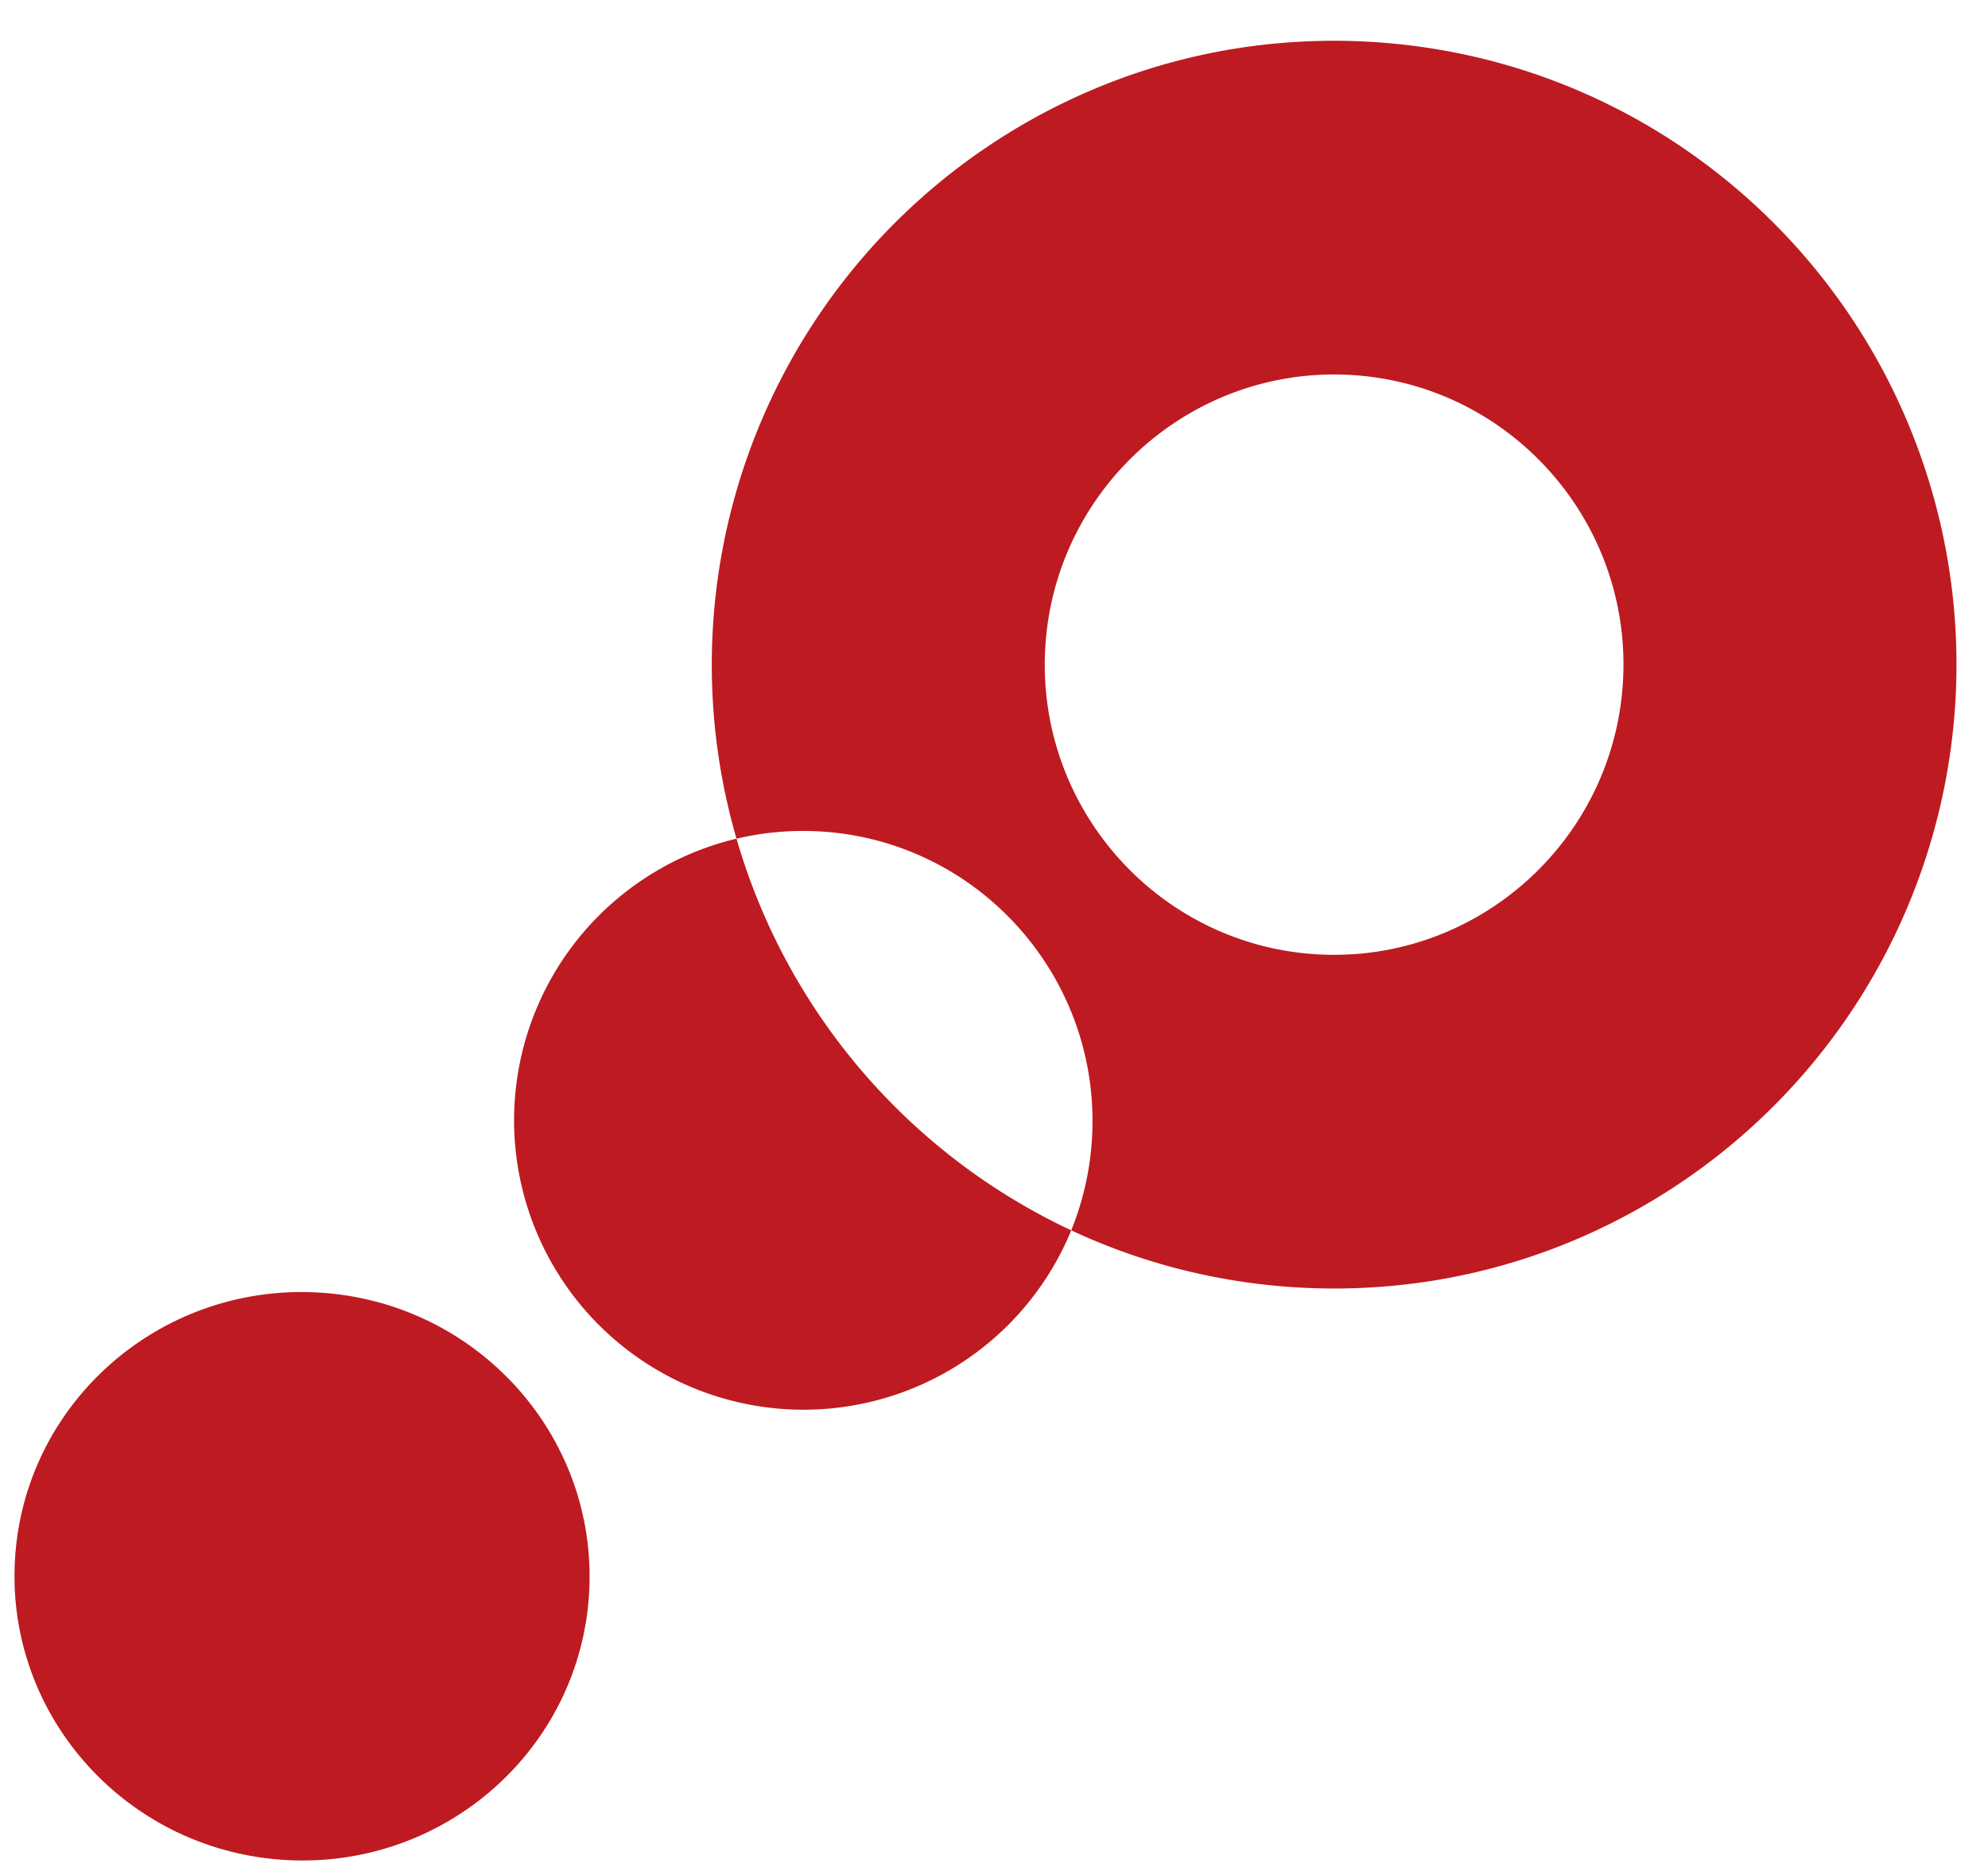
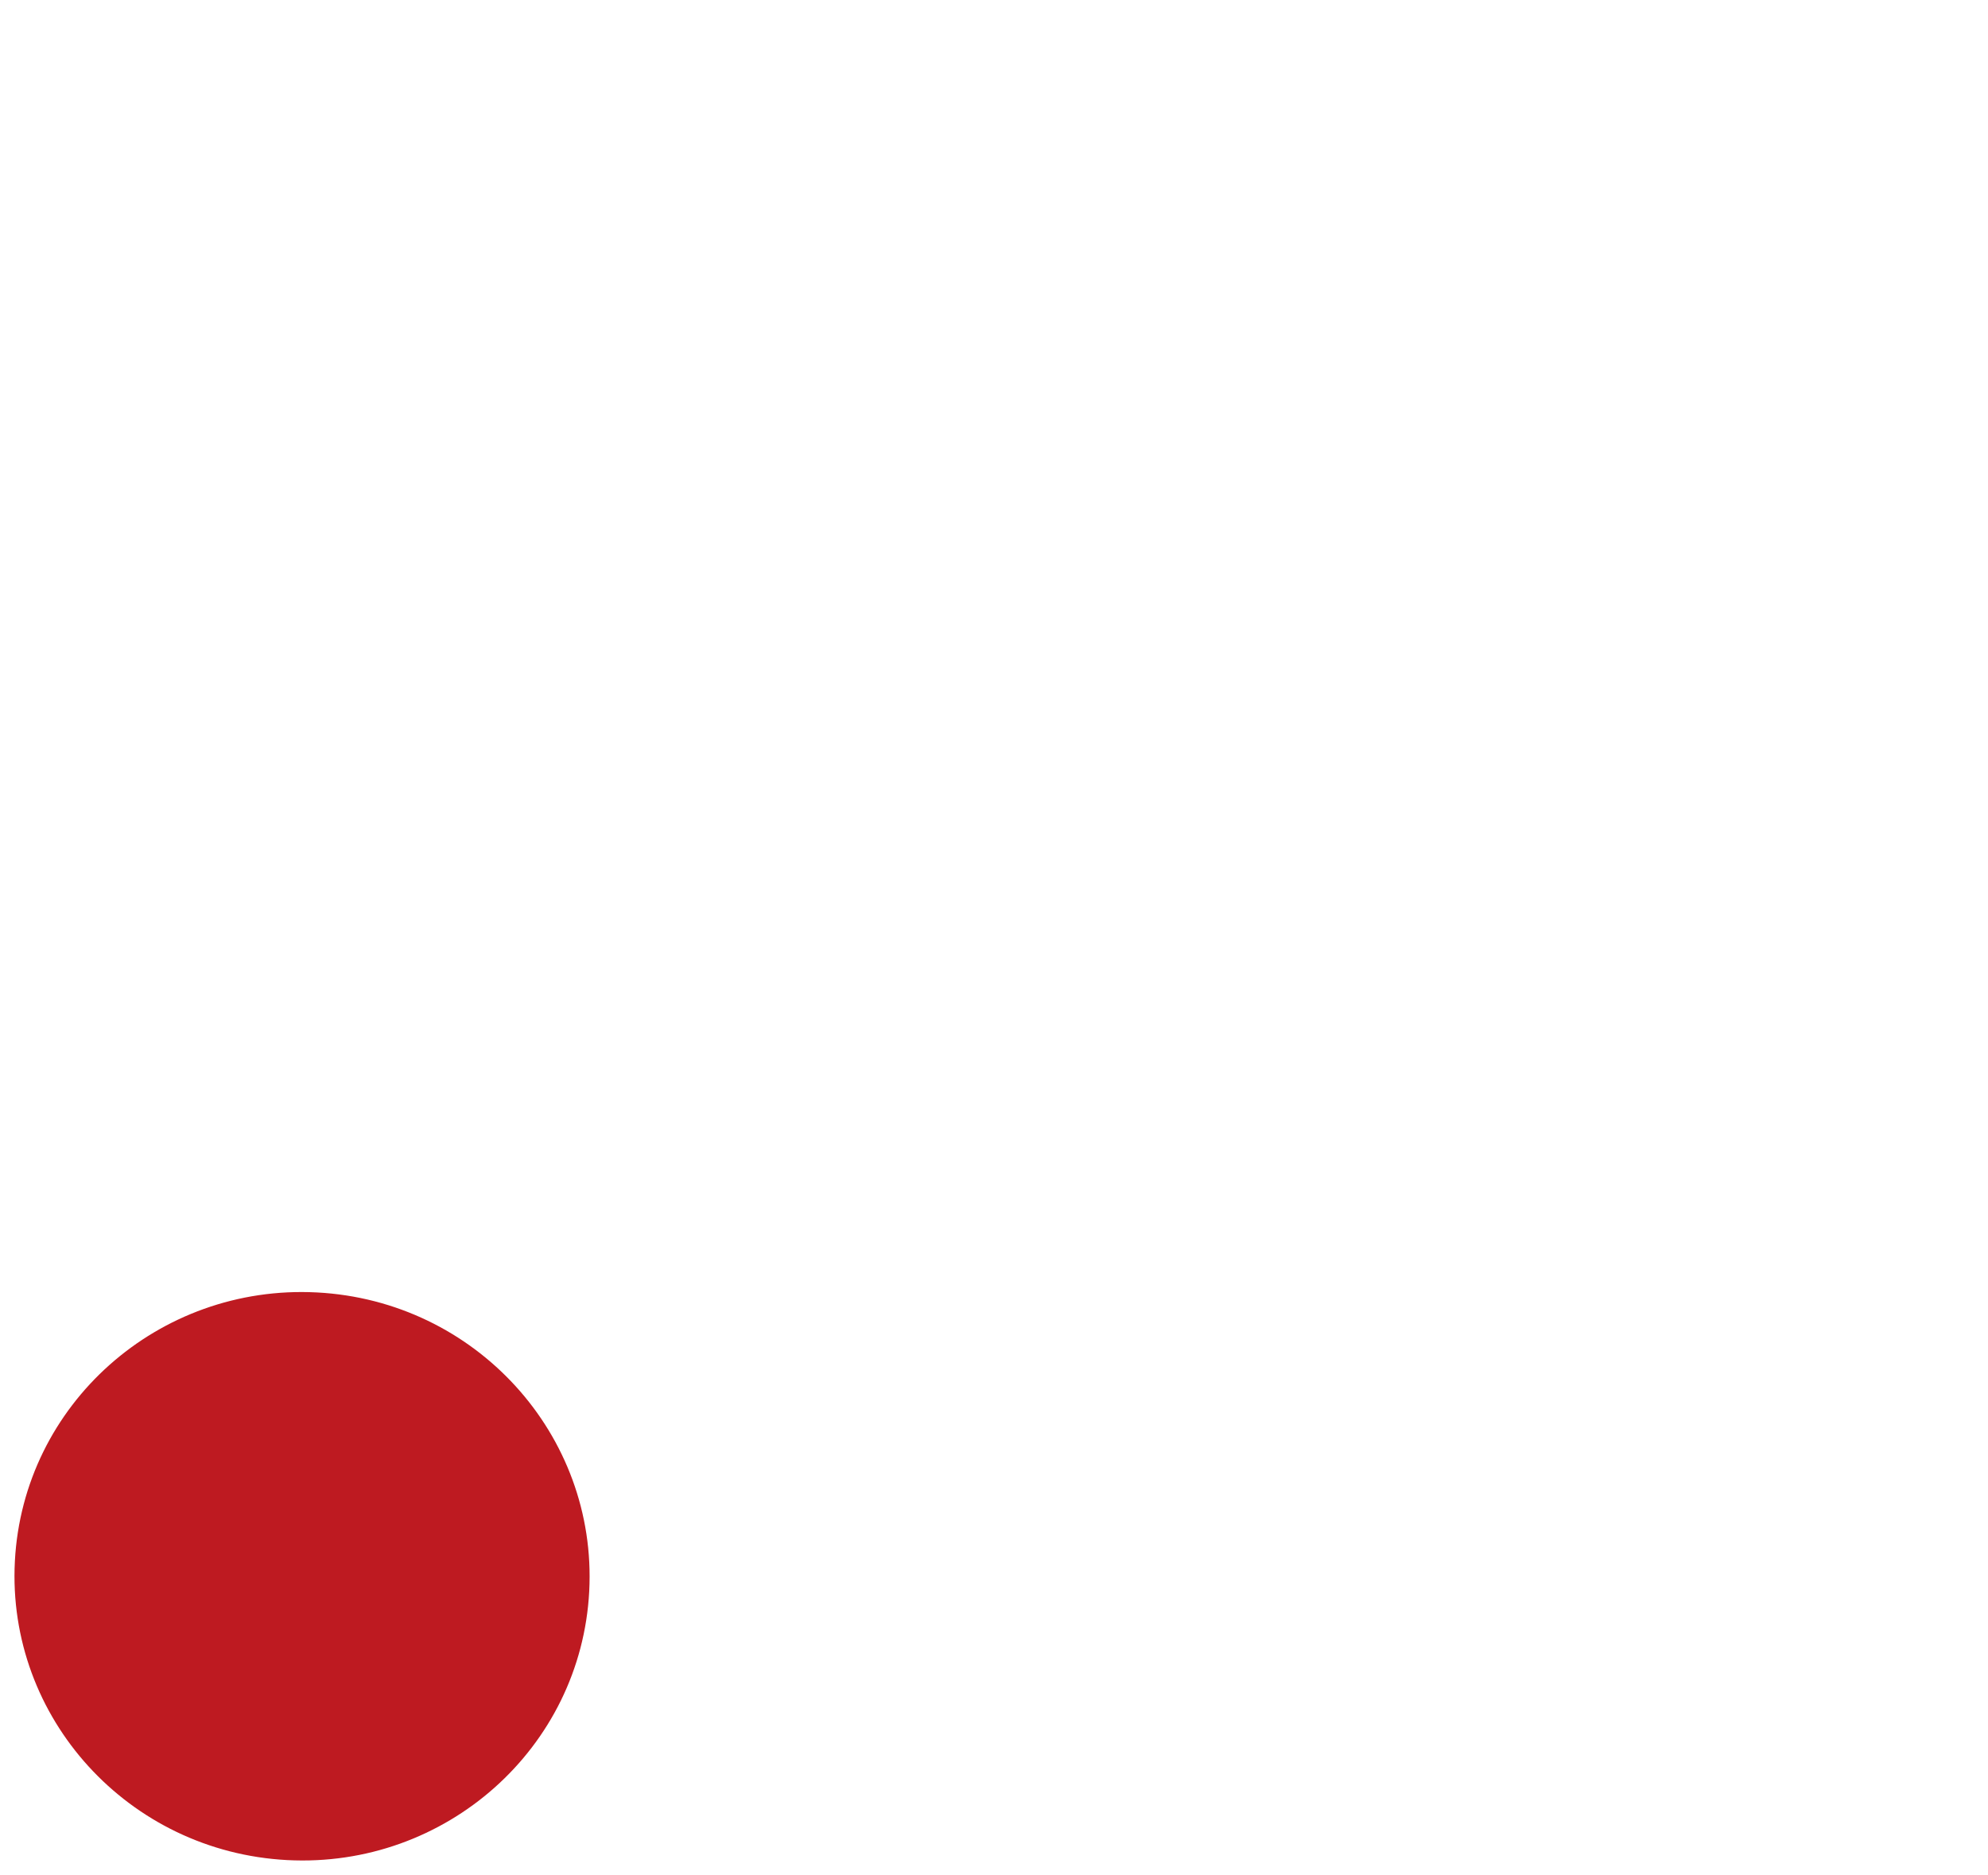
<svg xmlns="http://www.w3.org/2000/svg" width="682.813" height="644.075" viewBox="0 0 682.813 644.075">
  <g id="グループ_1906" data-name="グループ 1906" transform="translate(2235.146 1650.492) rotate(167)" style="mix-blend-mode: multiply;isolation: isolate">
-     <path id="中マド_20" data-name="中マド 20" d="M213.666,480.068a214.482,214.482,0,0,1-43.06-4.355A212.079,212.079,0,0,1,94.2,443.47,214.56,214.56,0,0,1,130.5,68.335a212.091,212.091,0,0,1,40.11-12.485,215.07,215.07,0,0,1,86.121,0,212.241,212.241,0,0,1,36.929,11.167A99.705,99.705,0,0,0,288.2,99.669c0,54.956,44.581,99.666,99.379,99.666a99.271,99.271,0,0,0,27.936-3.991h0A214.537,214.537,0,0,1,296.835,463.228a212.04,212.04,0,0,1-40.108,12.485A214.548,214.548,0,0,1,213.666,480.068Zm0-313.955c-54.8,0-99.381,44.711-99.381,99.669s44.582,99.666,99.381,99.666,99.38-44.71,99.38-99.666S268.465,166.113,213.666,166.113Zm201.849,29.23v0c-1.51-4.356-3.183-8.72-4.975-12.971a214.511,214.511,0,0,0-113.7-114.035c-1.064-.452-2.134-.9-3.18-1.318A99.416,99.416,0,1,1,444.1,181.66a98.669,98.669,0,0,1-28.581,13.682Z" transform="translate(1279.325 1471.086) rotate(16)" fill="#be1a21" />
    <ellipse id="楕円形_79" data-name="楕円形 79" cx="98.77" cy="97.621" rx="98.77" ry="97.621" transform="translate(1759.252 1439.046) rotate(16)" fill="#be1a21" />
  </g>
</svg>